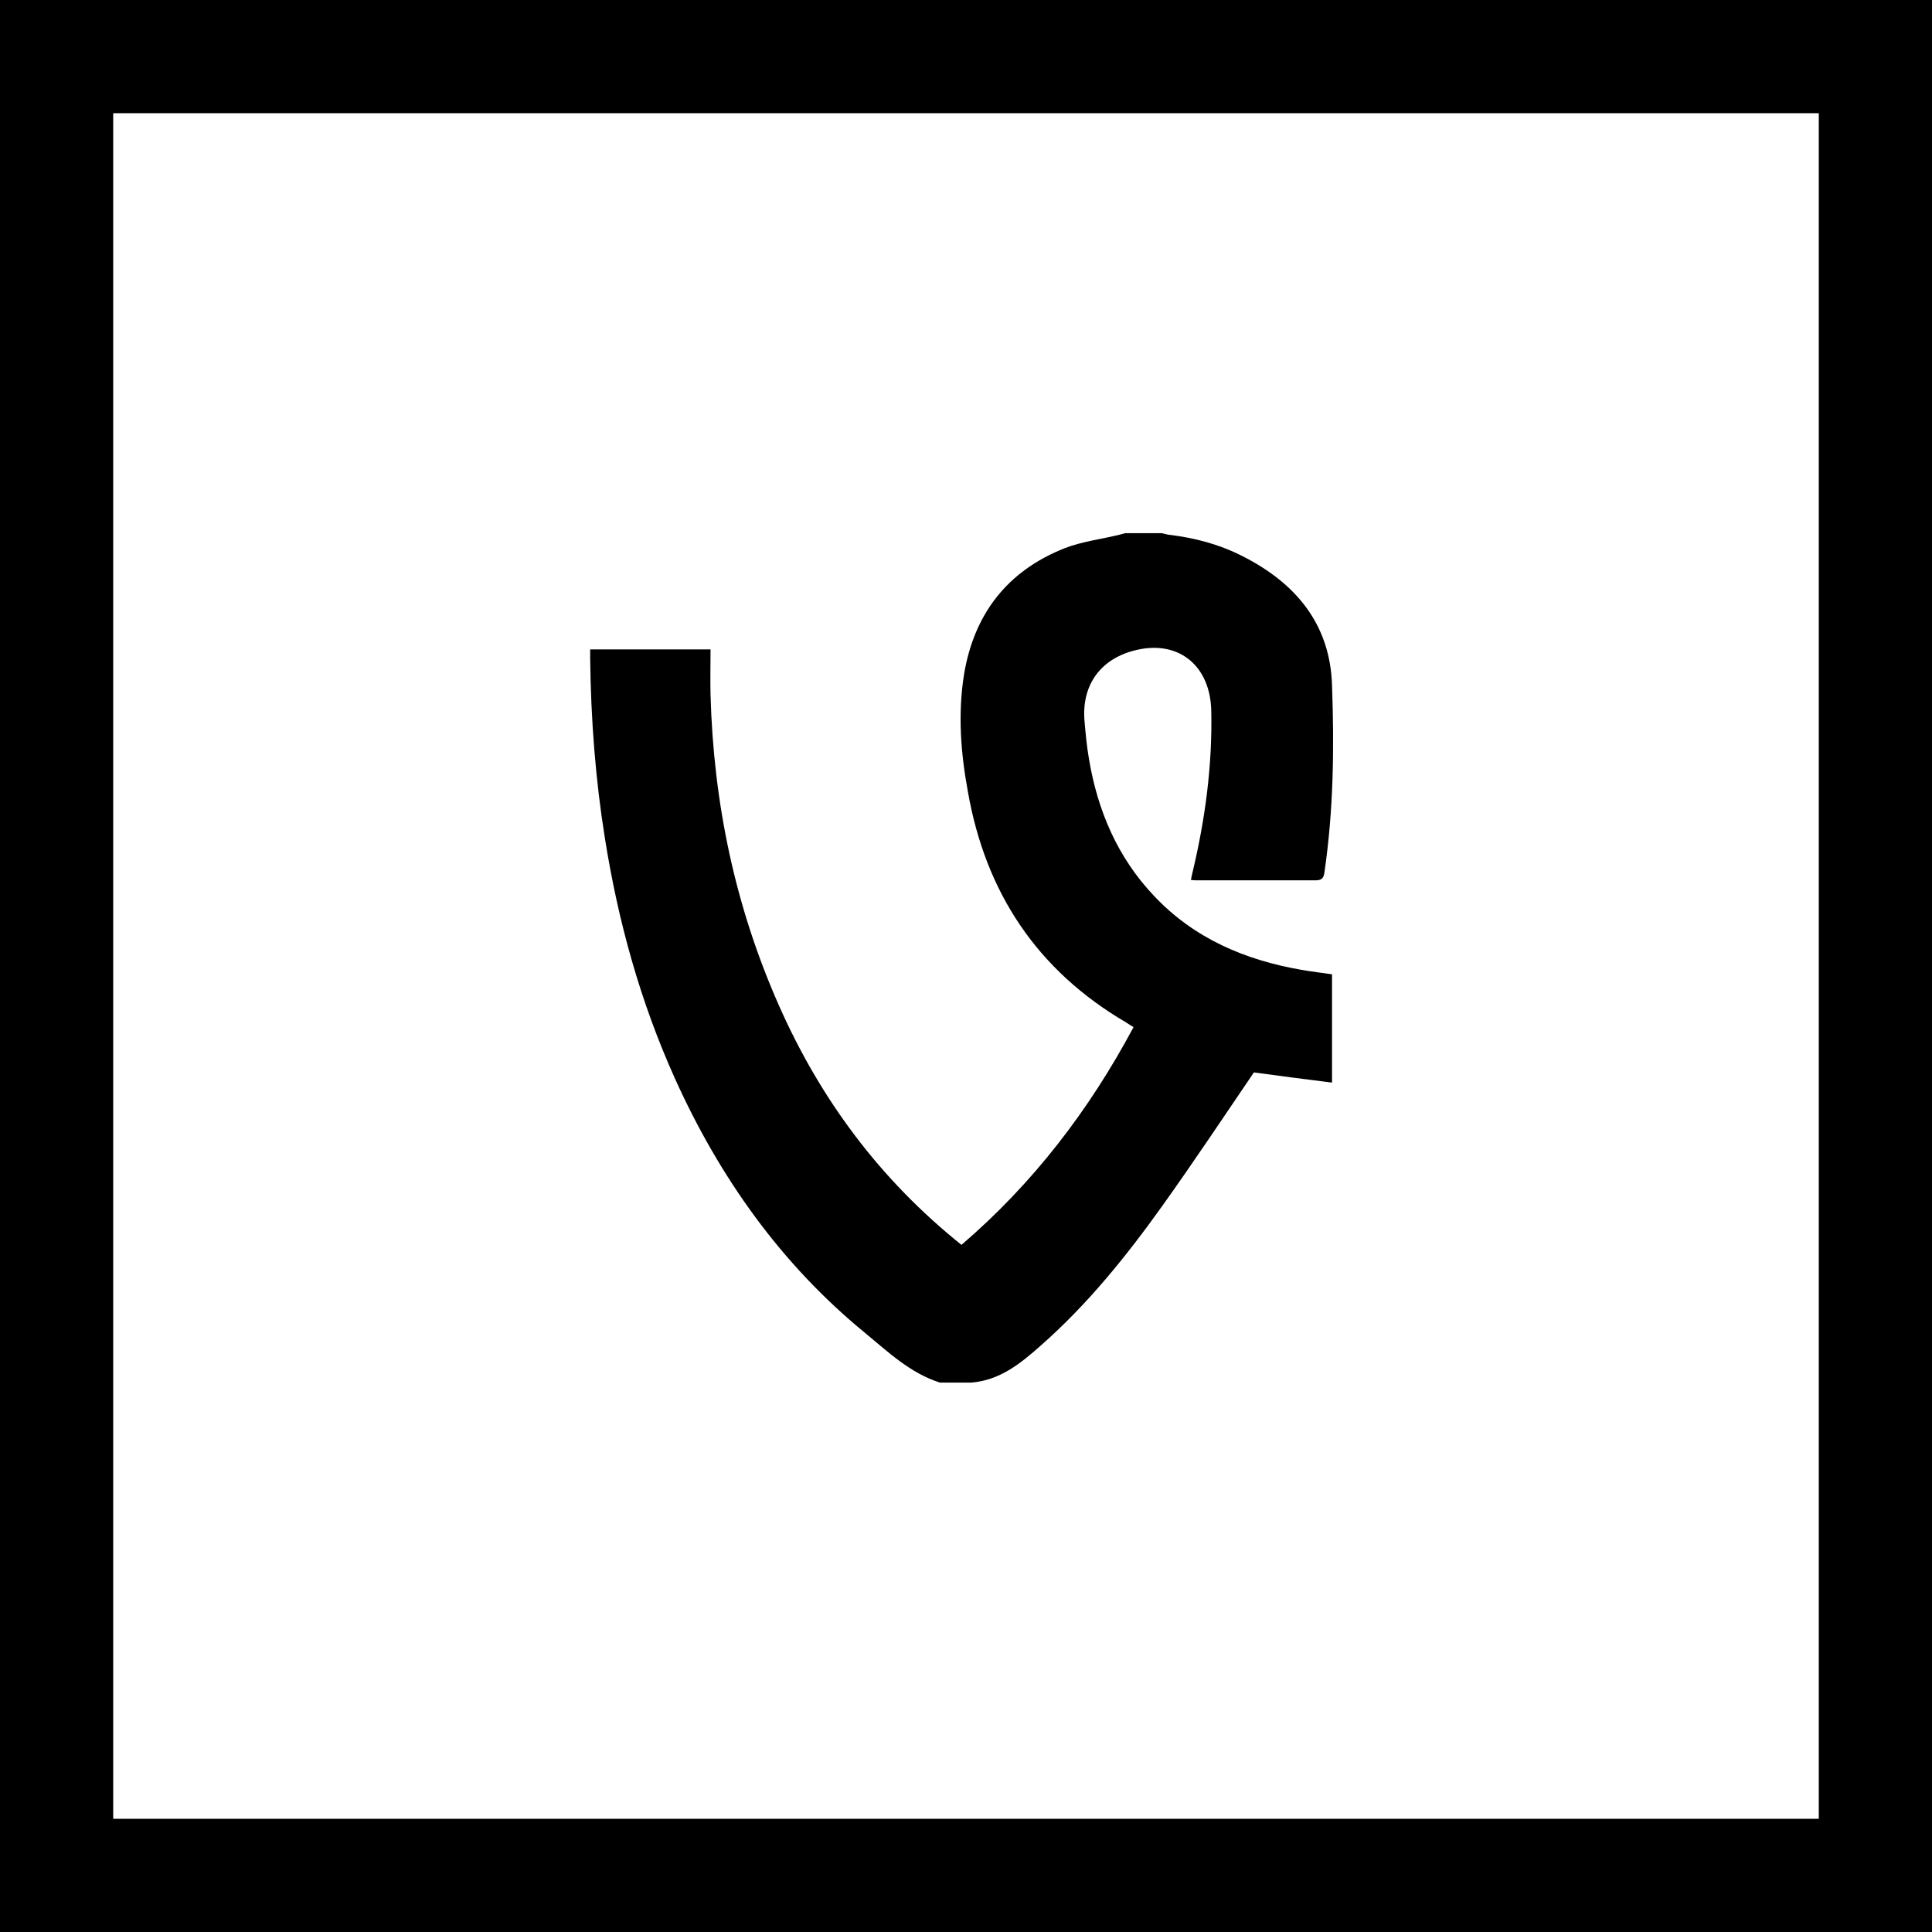
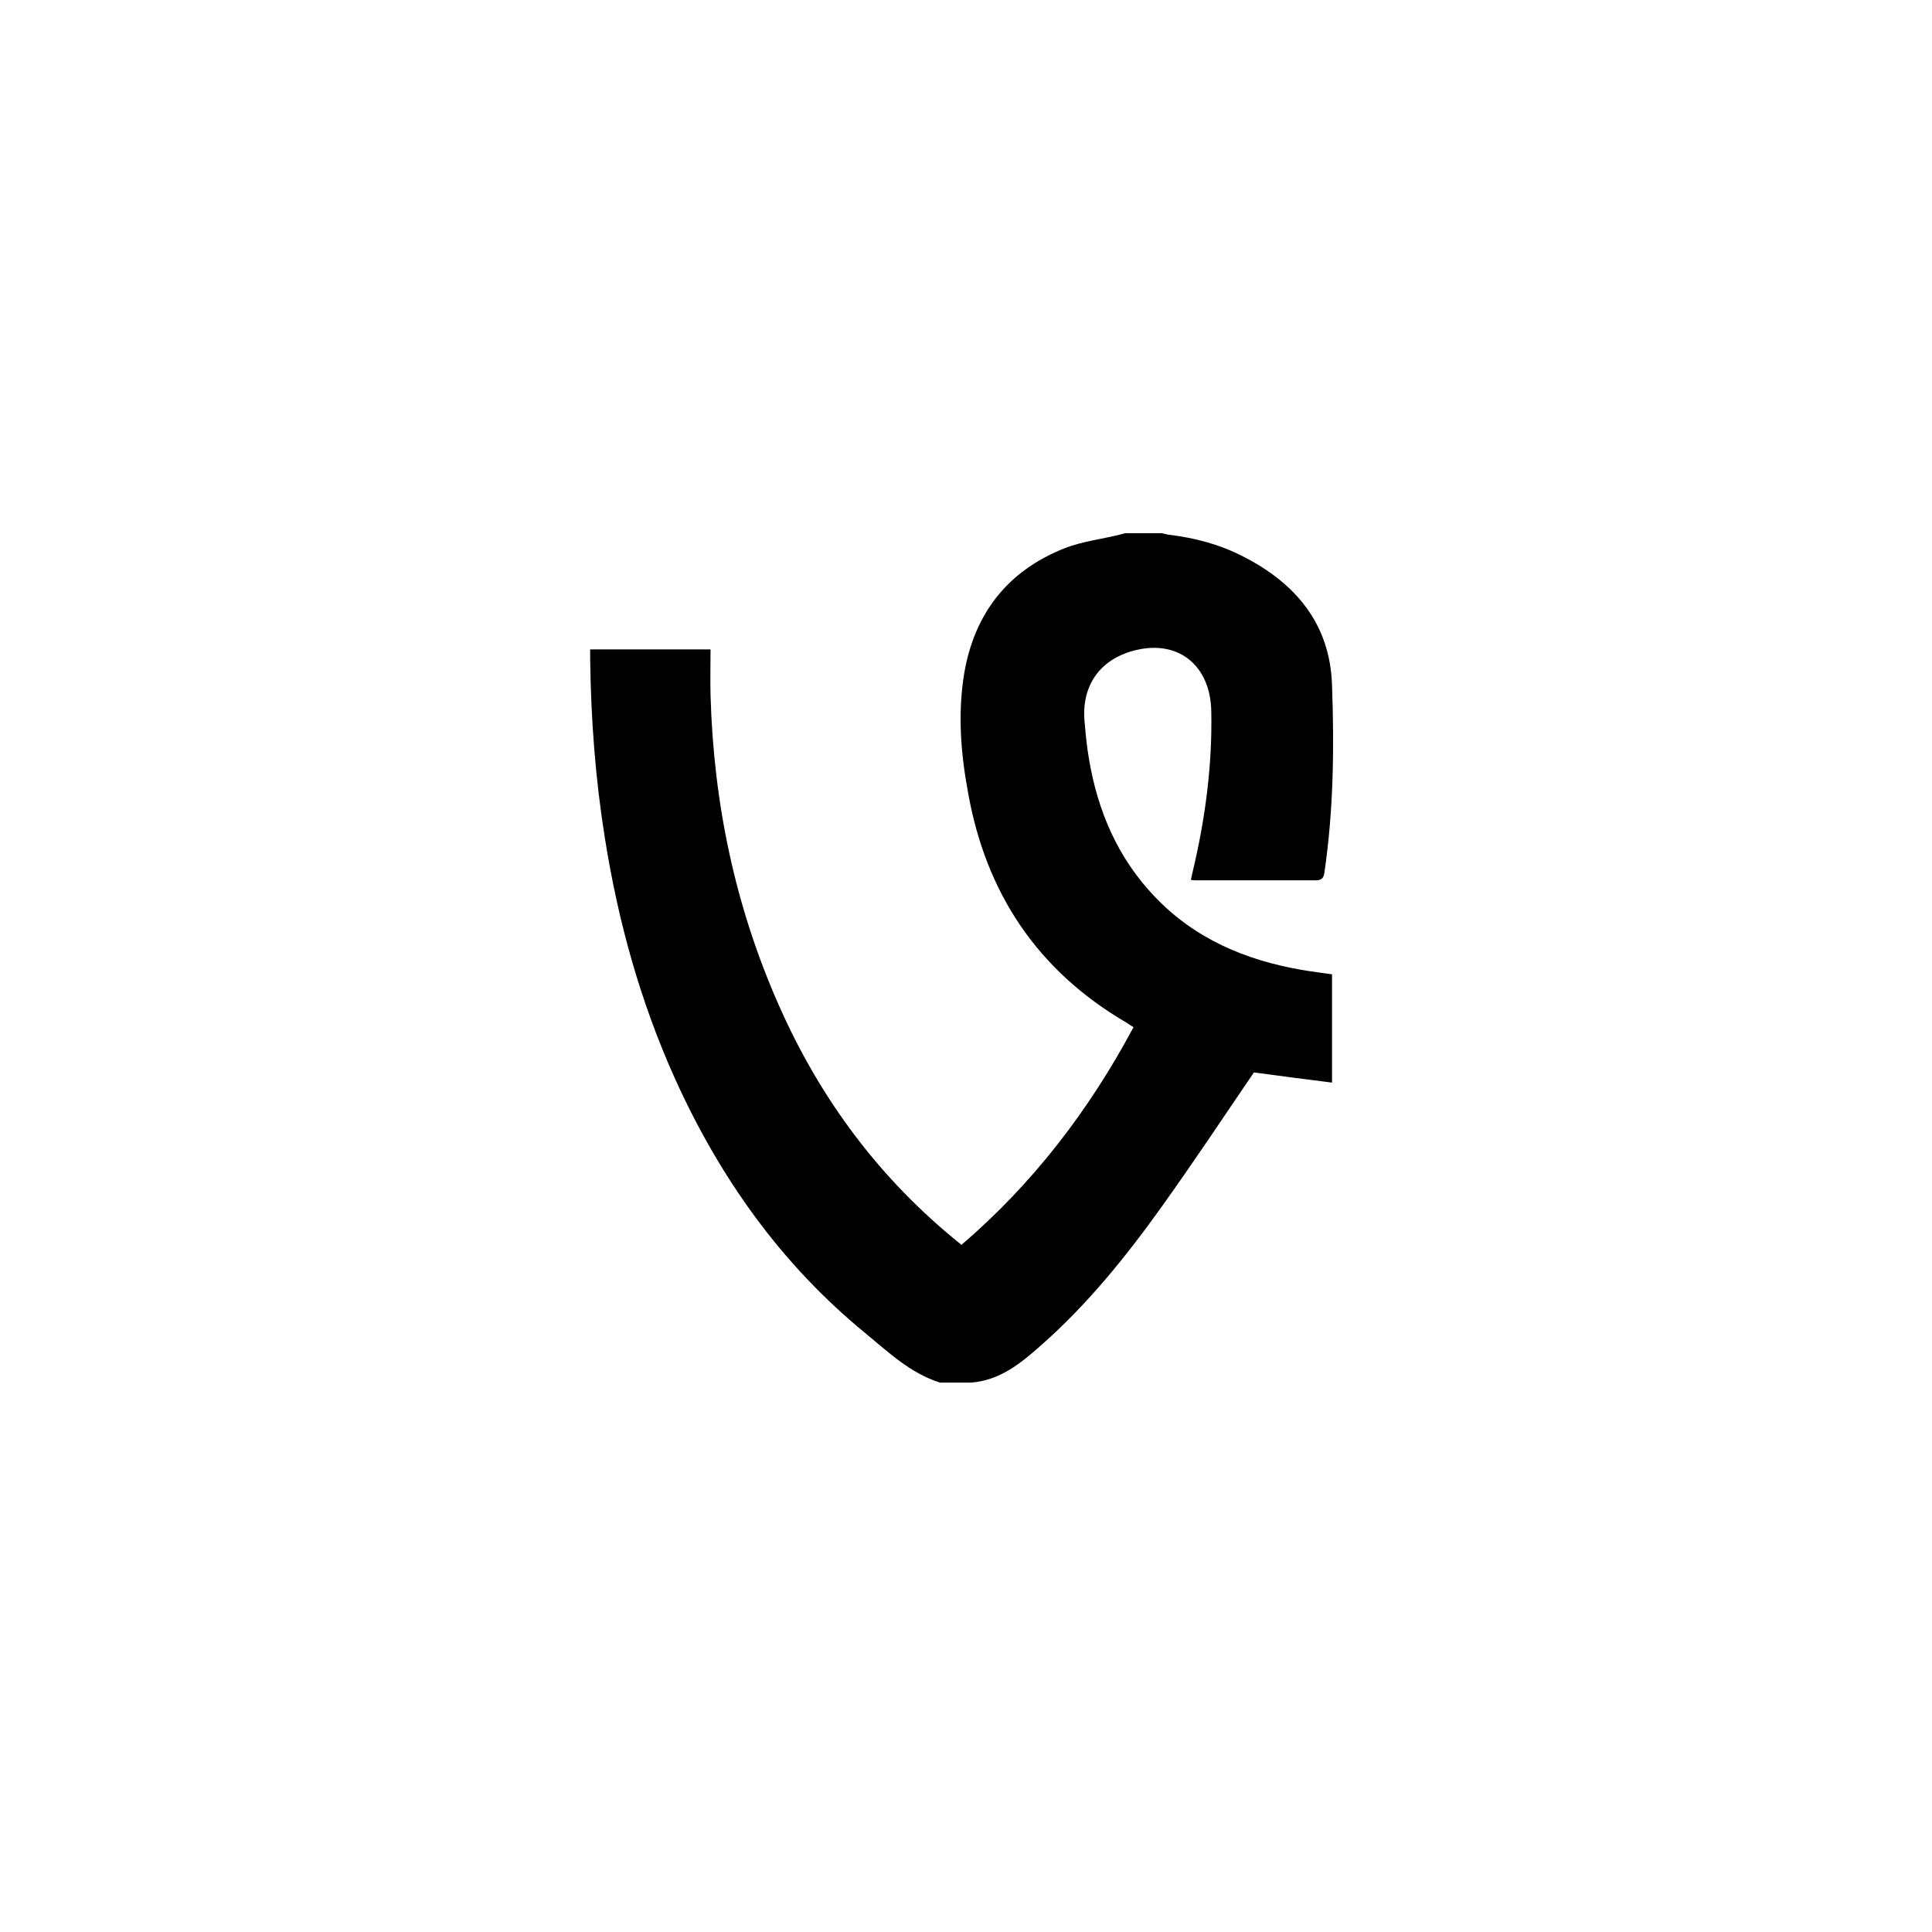
<svg xmlns="http://www.w3.org/2000/svg" fill="#000000" height="800px" width="800px" version="1.1" id="Layer_1" viewBox="-143 145 512 512" xml:space="preserve">
  <g>
-     <path d="M-143,145v512h512V145H-143z M339,627h-452V175h452V627z" />
    <path d="M35.9,430.9c11.8,26.1,28,49,50.3,67.3c6.2,5.1,12,10.7,19.9,13.2c2.8,0,5.6,0,8.3,0c7.6-0.6,13.1-5.1,18.4-9.8   c12.4-10.9,22.7-23.7,32.2-37c8.3-11.6,16.2-23.5,24.3-35.4c6.5,0.9,13.5,1.8,20.7,2.7c0-9.9,0-19.2,0-28.7   c-2.7-0.4-5.4-0.7-8.2-1.2c-14.9-2.6-28.3-8.3-38.9-19.5c-9.7-10.2-15-22.6-17.3-36.3c-0.6-3.4-0.9-6.8-1.2-10.2   c-0.8-9.7,4.5-16.7,14-18.8c11.1-2.5,19.4,4.3,19.6,16.3c0.3,14.3-1.6,28.5-4.9,42.4c-0.2,0.7-0.3,1.4-0.5,2.3   c0.8,0.1,1.4,0.1,2,0.1c10.3,0,20.6,0,31,0c1.7,0,2.2-0.6,2.4-2.2c2.4-16.4,2.6-33,2-49.5c-0.5-16.2-9.6-27-23.5-34.1   c-6.2-3.2-12.9-5-19.9-5.8c-0.6-0.1-1.1-0.3-1.7-0.4c-3.2,0-6.4,0-9.7,0c-0.5,0.1-1,0.3-1.5,0.4c-4.9,1.2-10,1.8-14.6,3.6   c-15.1,6-23.9,17.3-26.6,33.3c-1.7,10.5-0.9,20.9,1,31.2c4.7,26.8,18.4,47.4,42,61.2c0.6,0.4,1.2,0.8,1.9,1.2   c-11.8,22.1-26.7,41.5-45.6,57.7c-21.6-17.3-37.4-38.6-48.4-63.5c-11.6-26.2-17.3-53.6-18.1-82.2c-0.1-4,0-8,0-12.1   c-10.7,0-21.3,0-31.9,0c0,0.9,0,1.7,0,2.5c0.2,16.1,1.4,31.9,3.9,47.5C20.8,389.2,26.7,410.5,35.9,430.9z" />
  </g>
</svg>